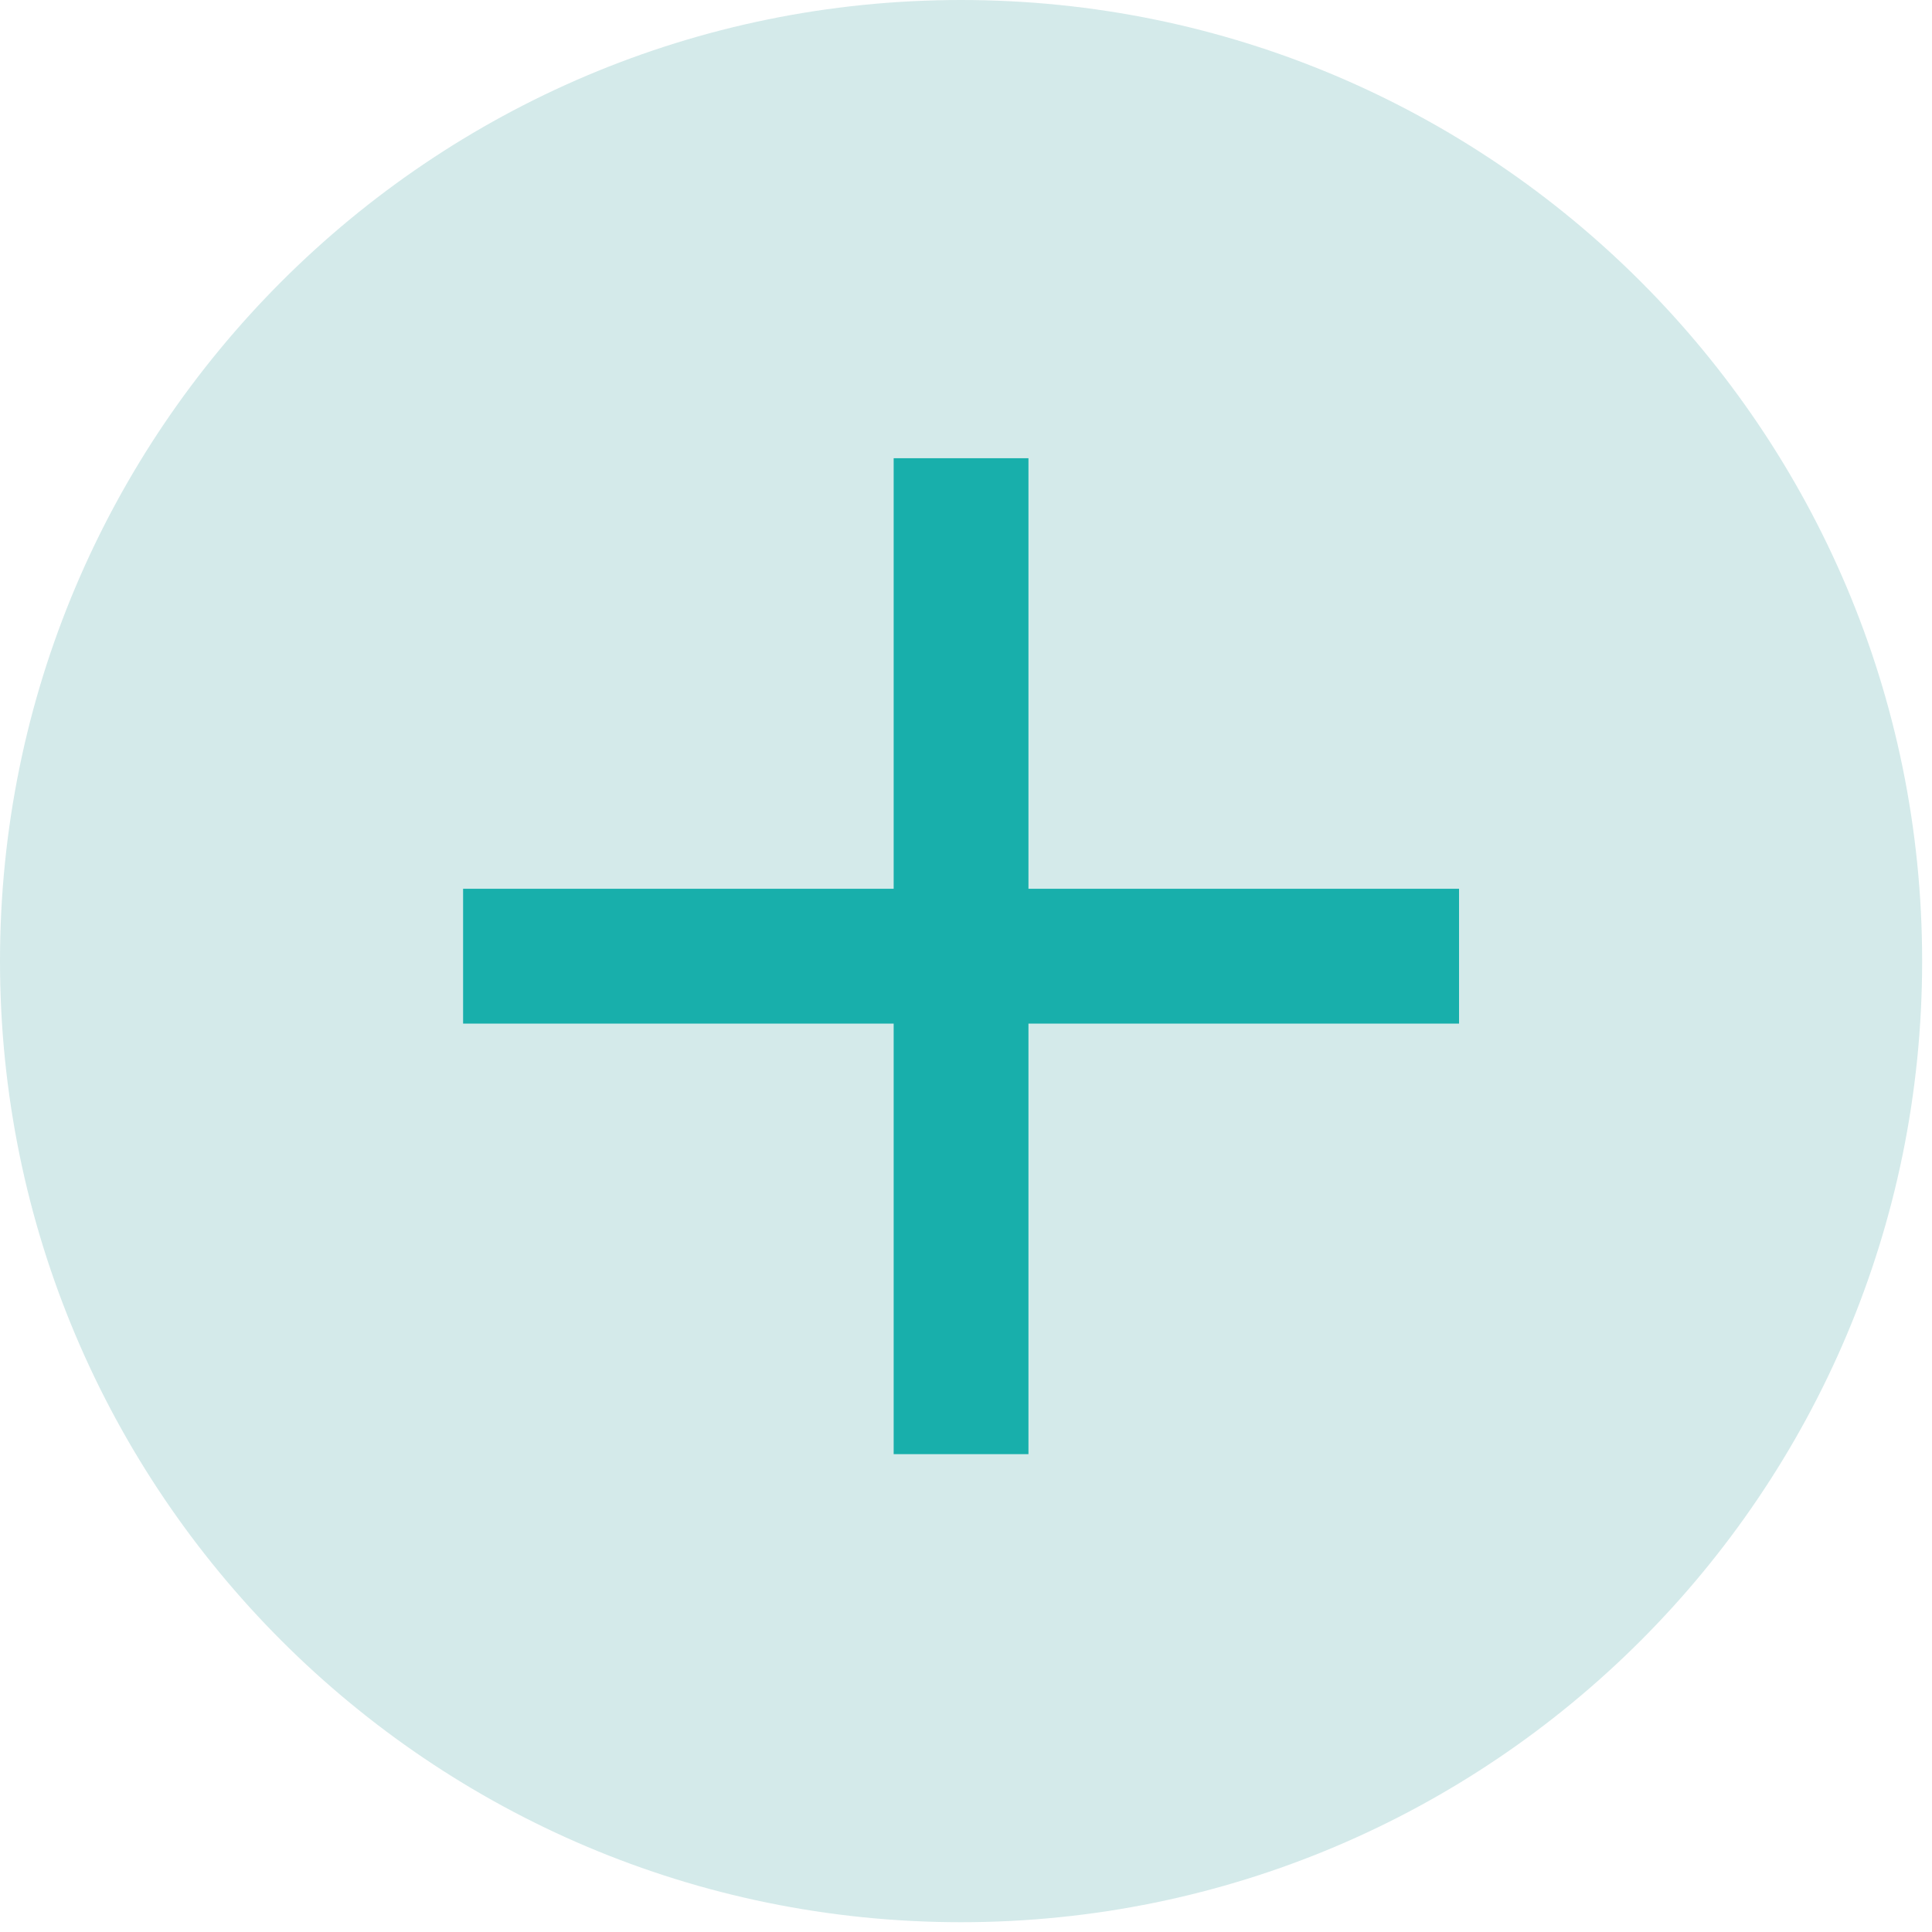
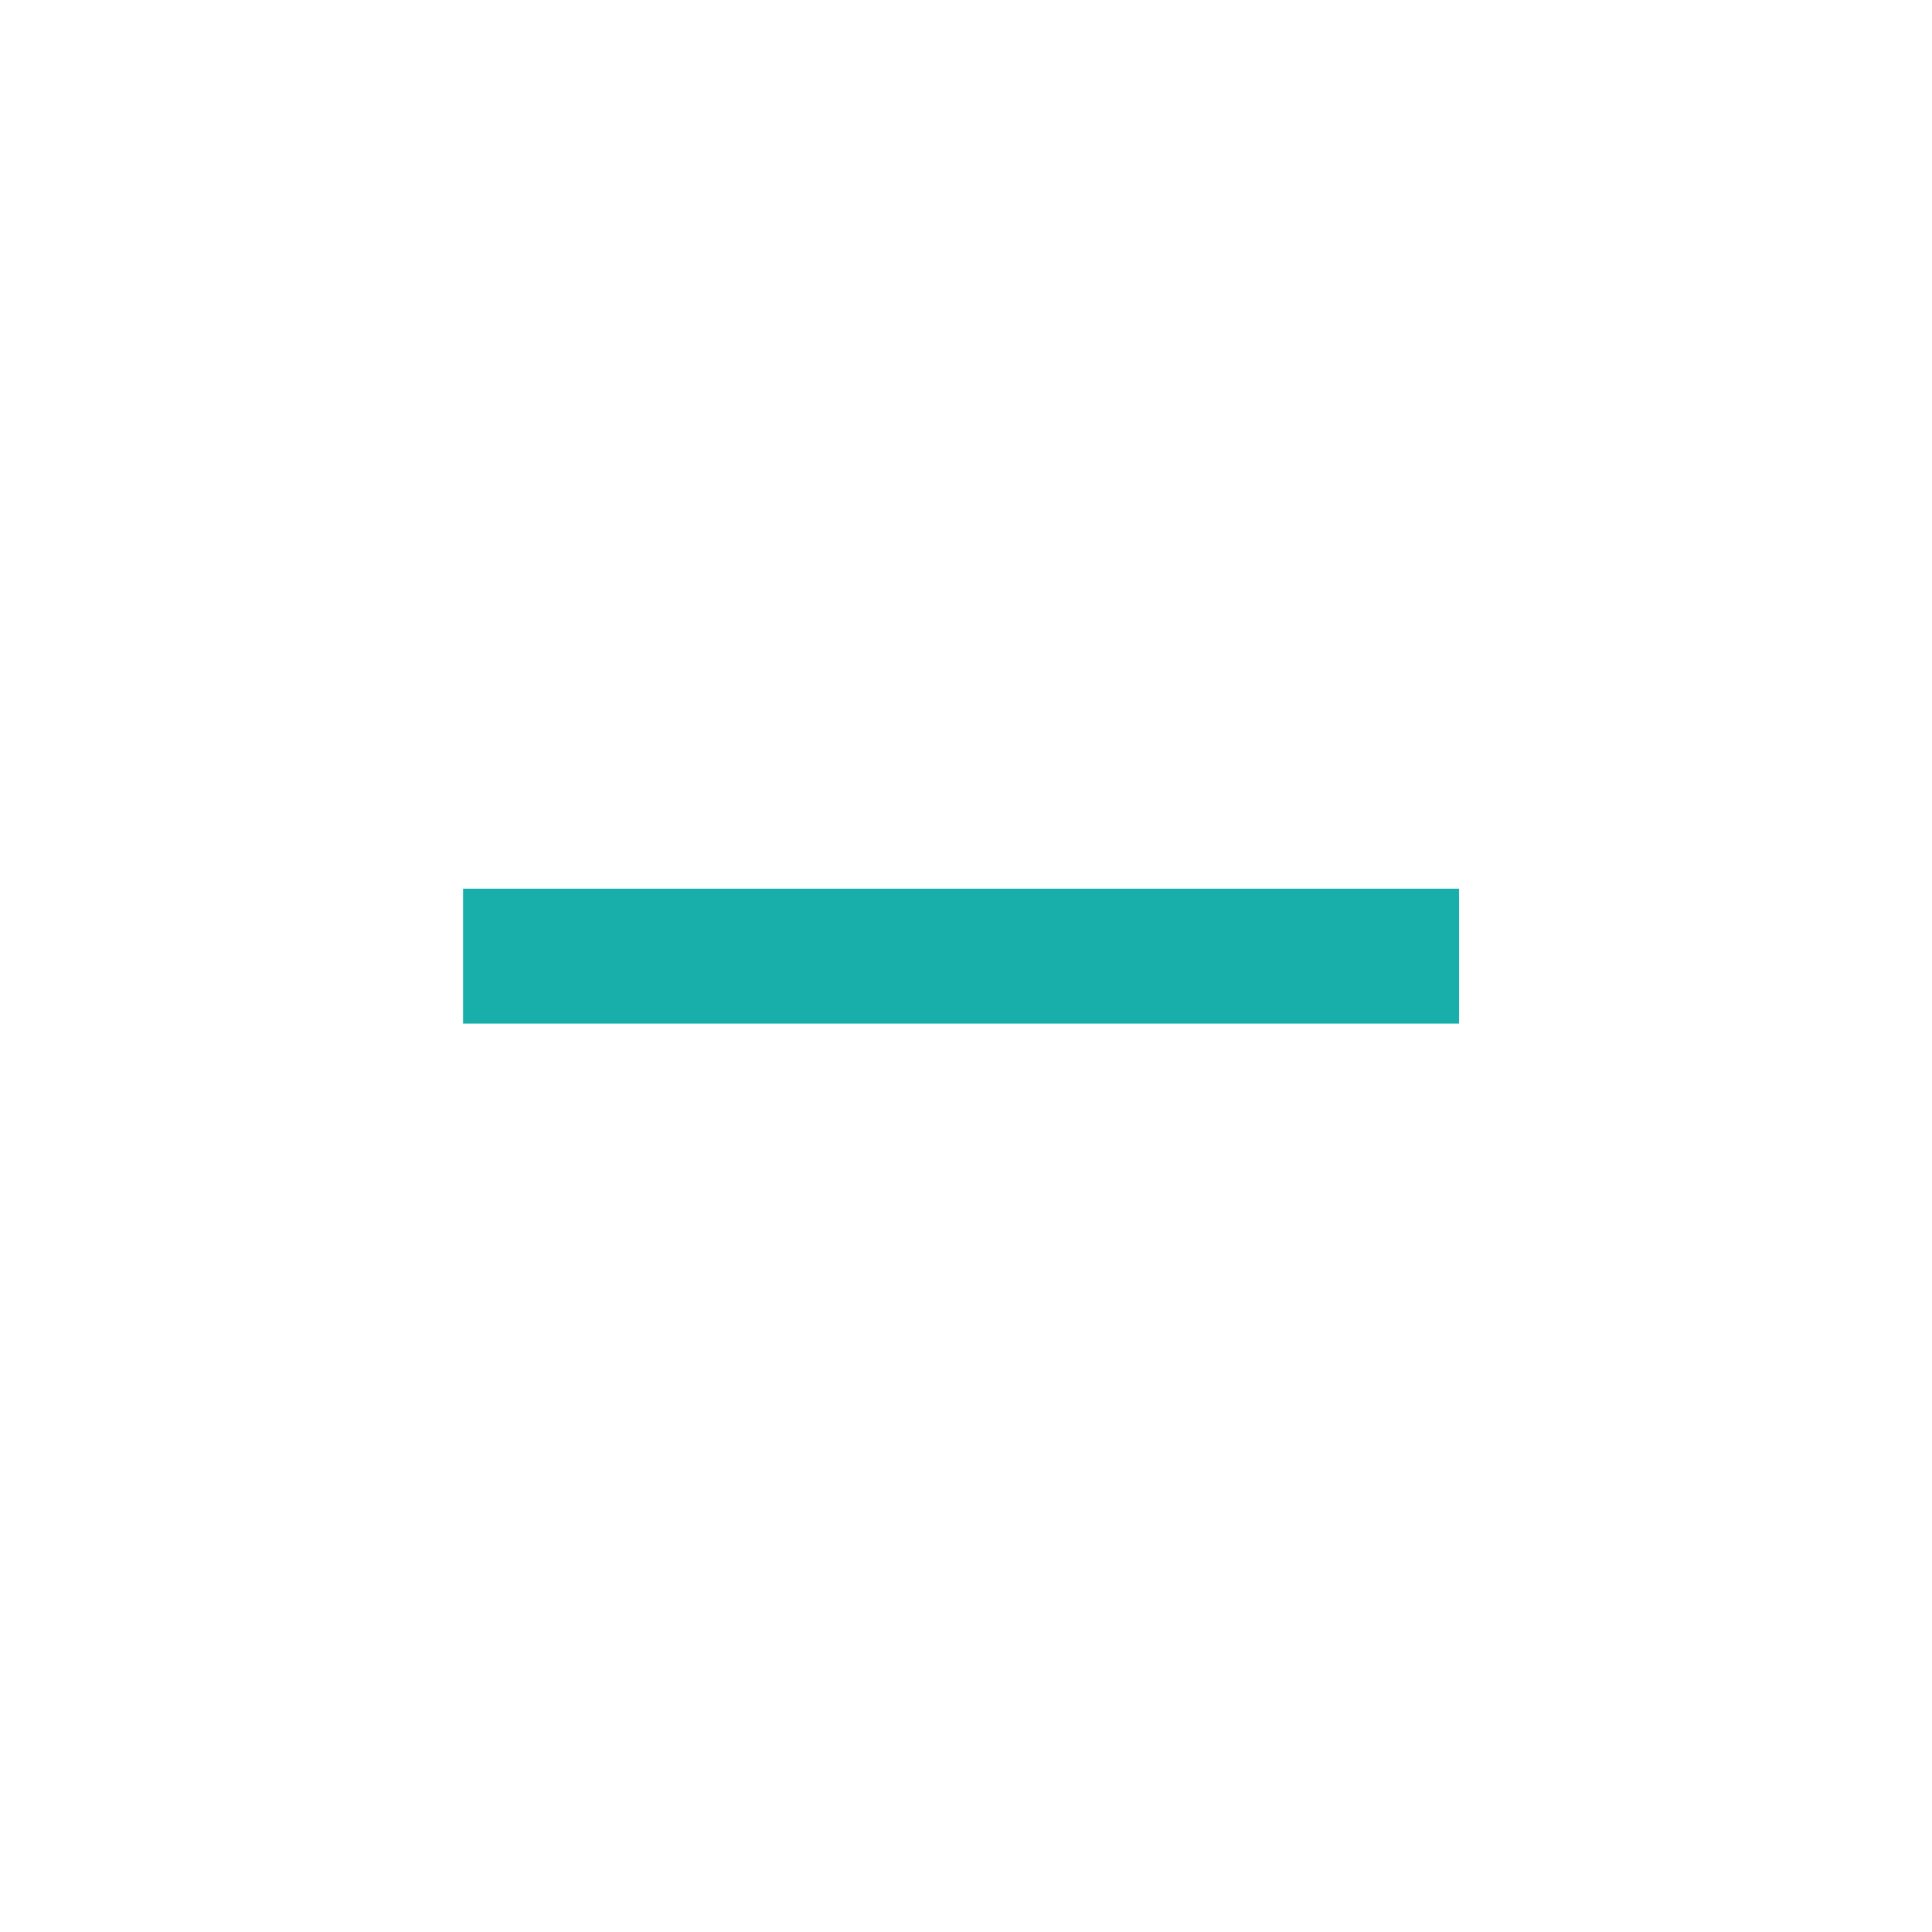
<svg xmlns="http://www.w3.org/2000/svg" width="86" height="86" viewBox="0 0 86 86" fill="none">
-   <path d="M42.78 0C66.407 0 85.561 19.155 85.561 42.782C85.561 66.41 66.407 85.564 42.78 85.564C19.154 85.564 7.73177e-05 66.41 0 42.782C0 19.155 19.154 1.44337e-05 42.78 0Z" fill="#D4EAEA" />
-   <path d="M42.78 20.397V64.73" stroke="#18AFAB" stroke-width="6" stroke-linejoin="round" />
  <path d="M20.614 42.563H64.947" stroke="#18AFAB" stroke-width="6" stroke-linejoin="round" />
</svg>